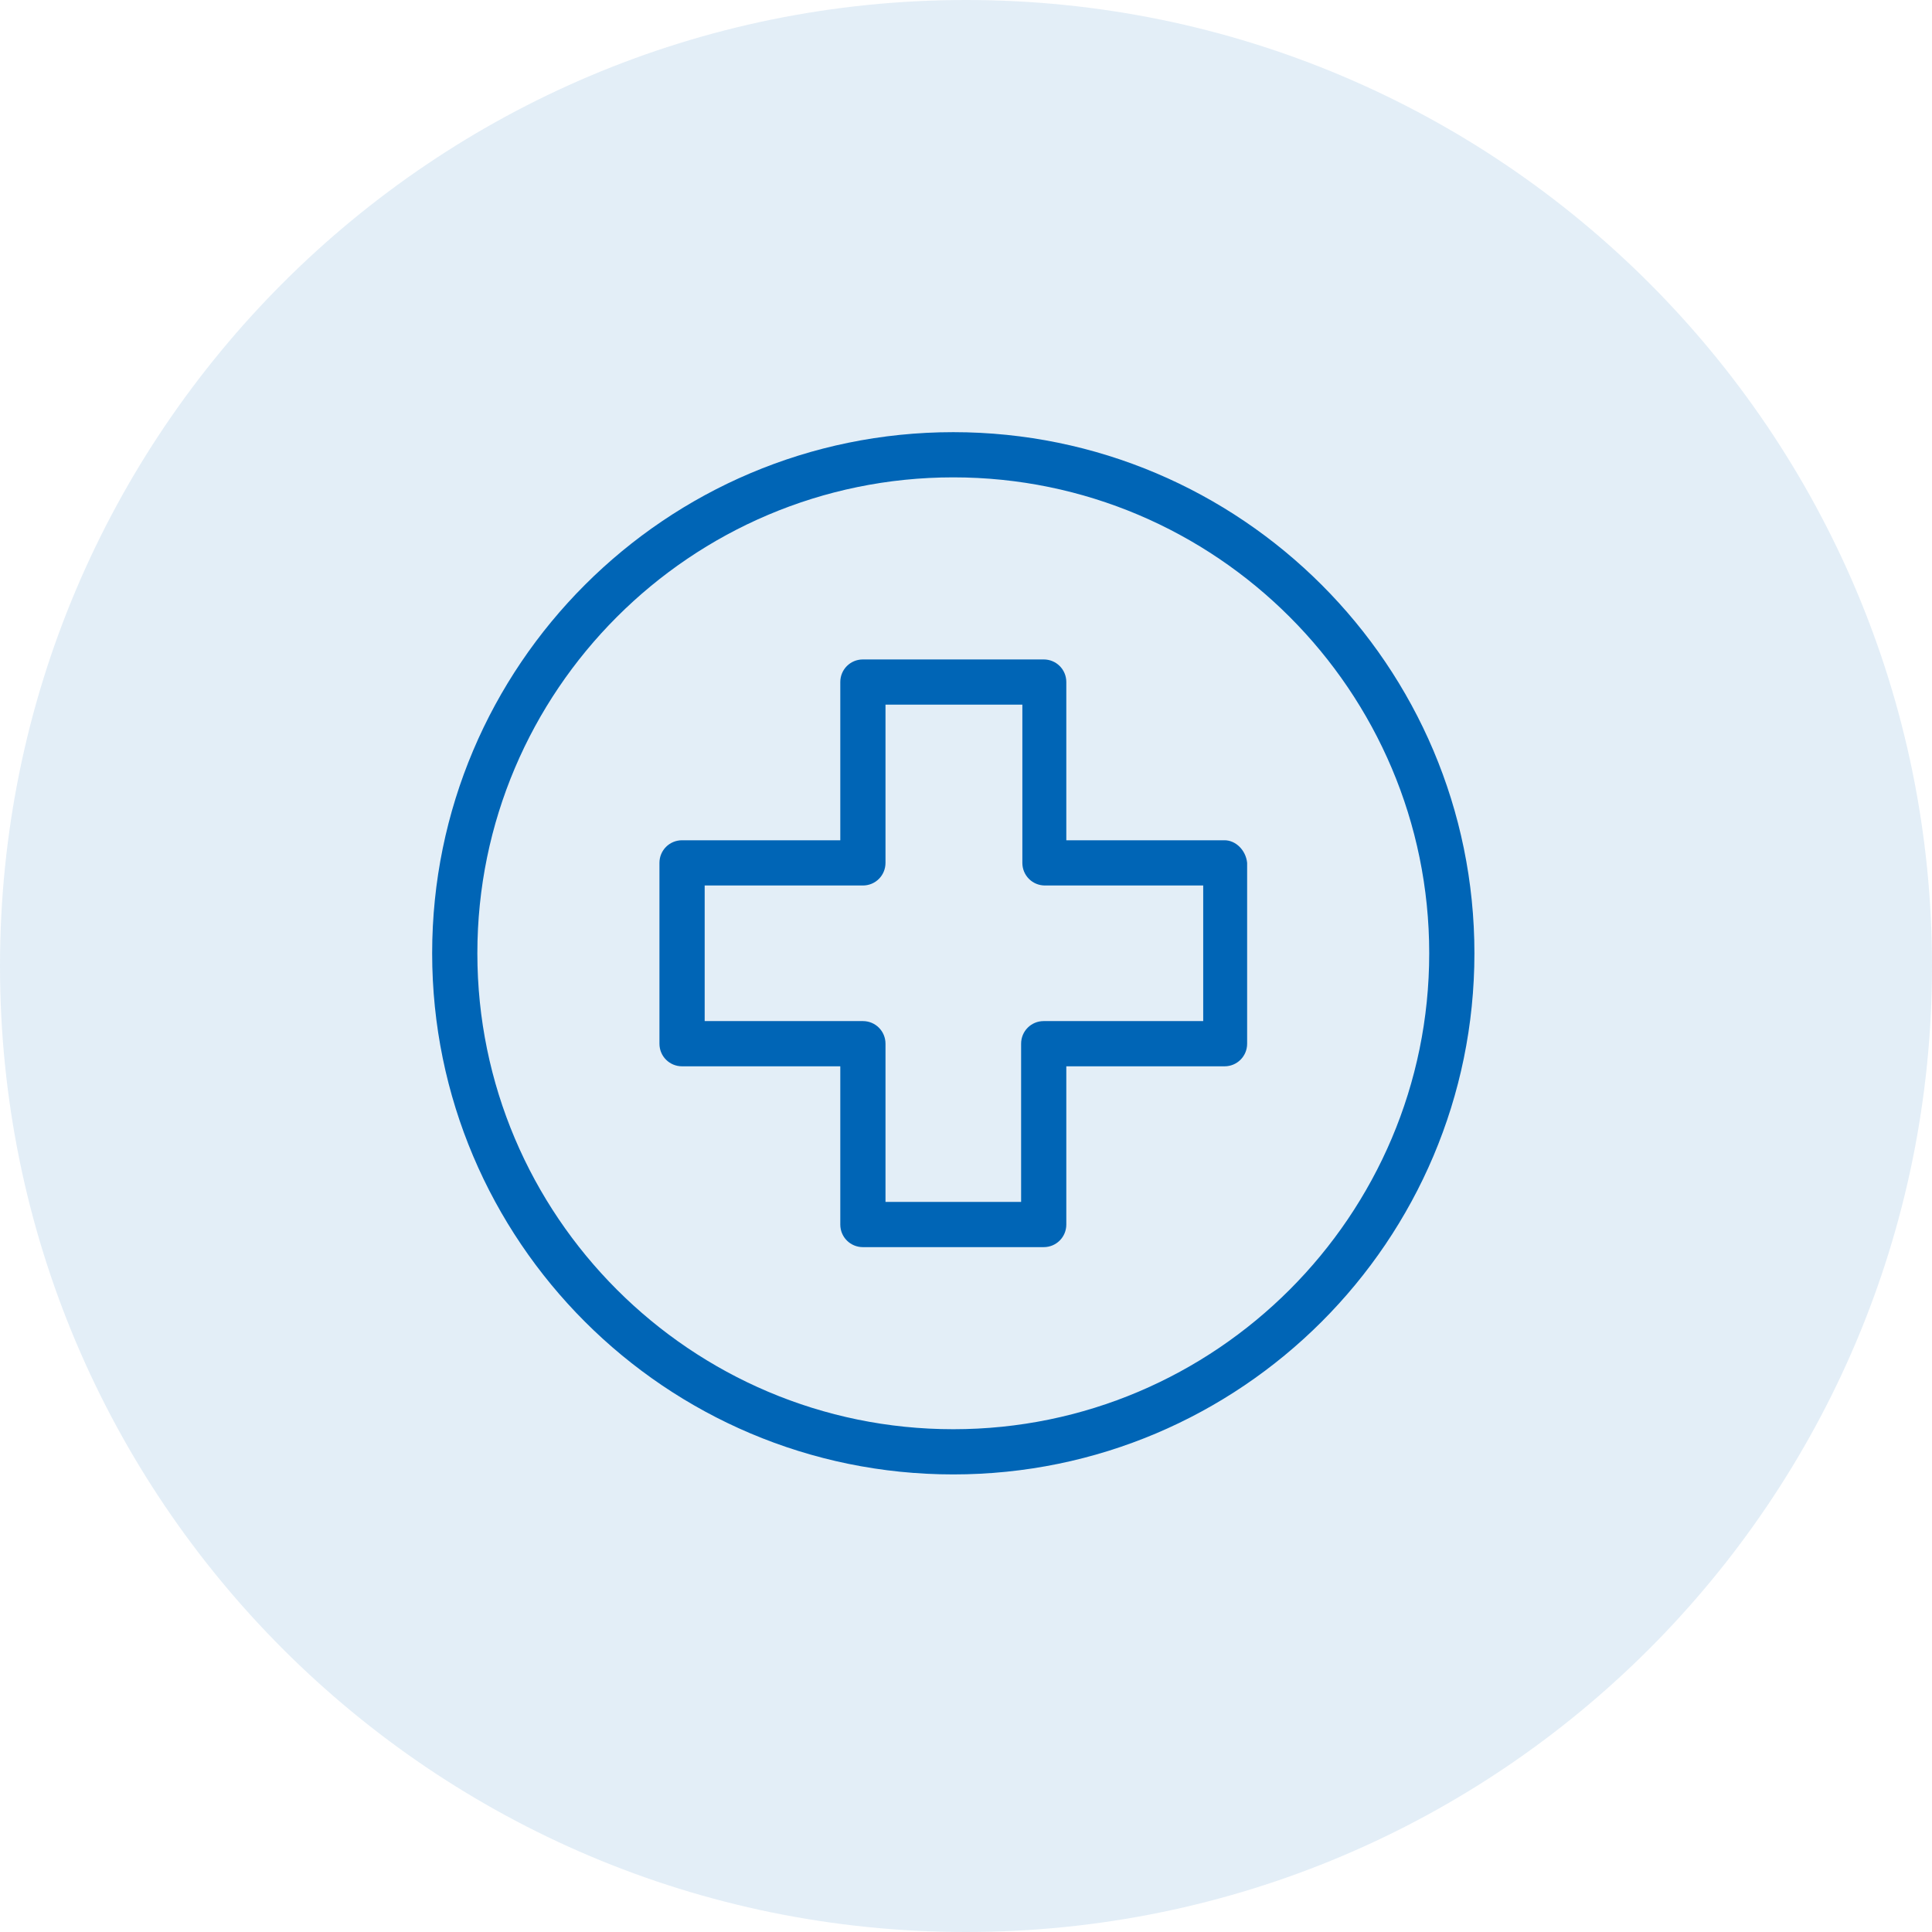
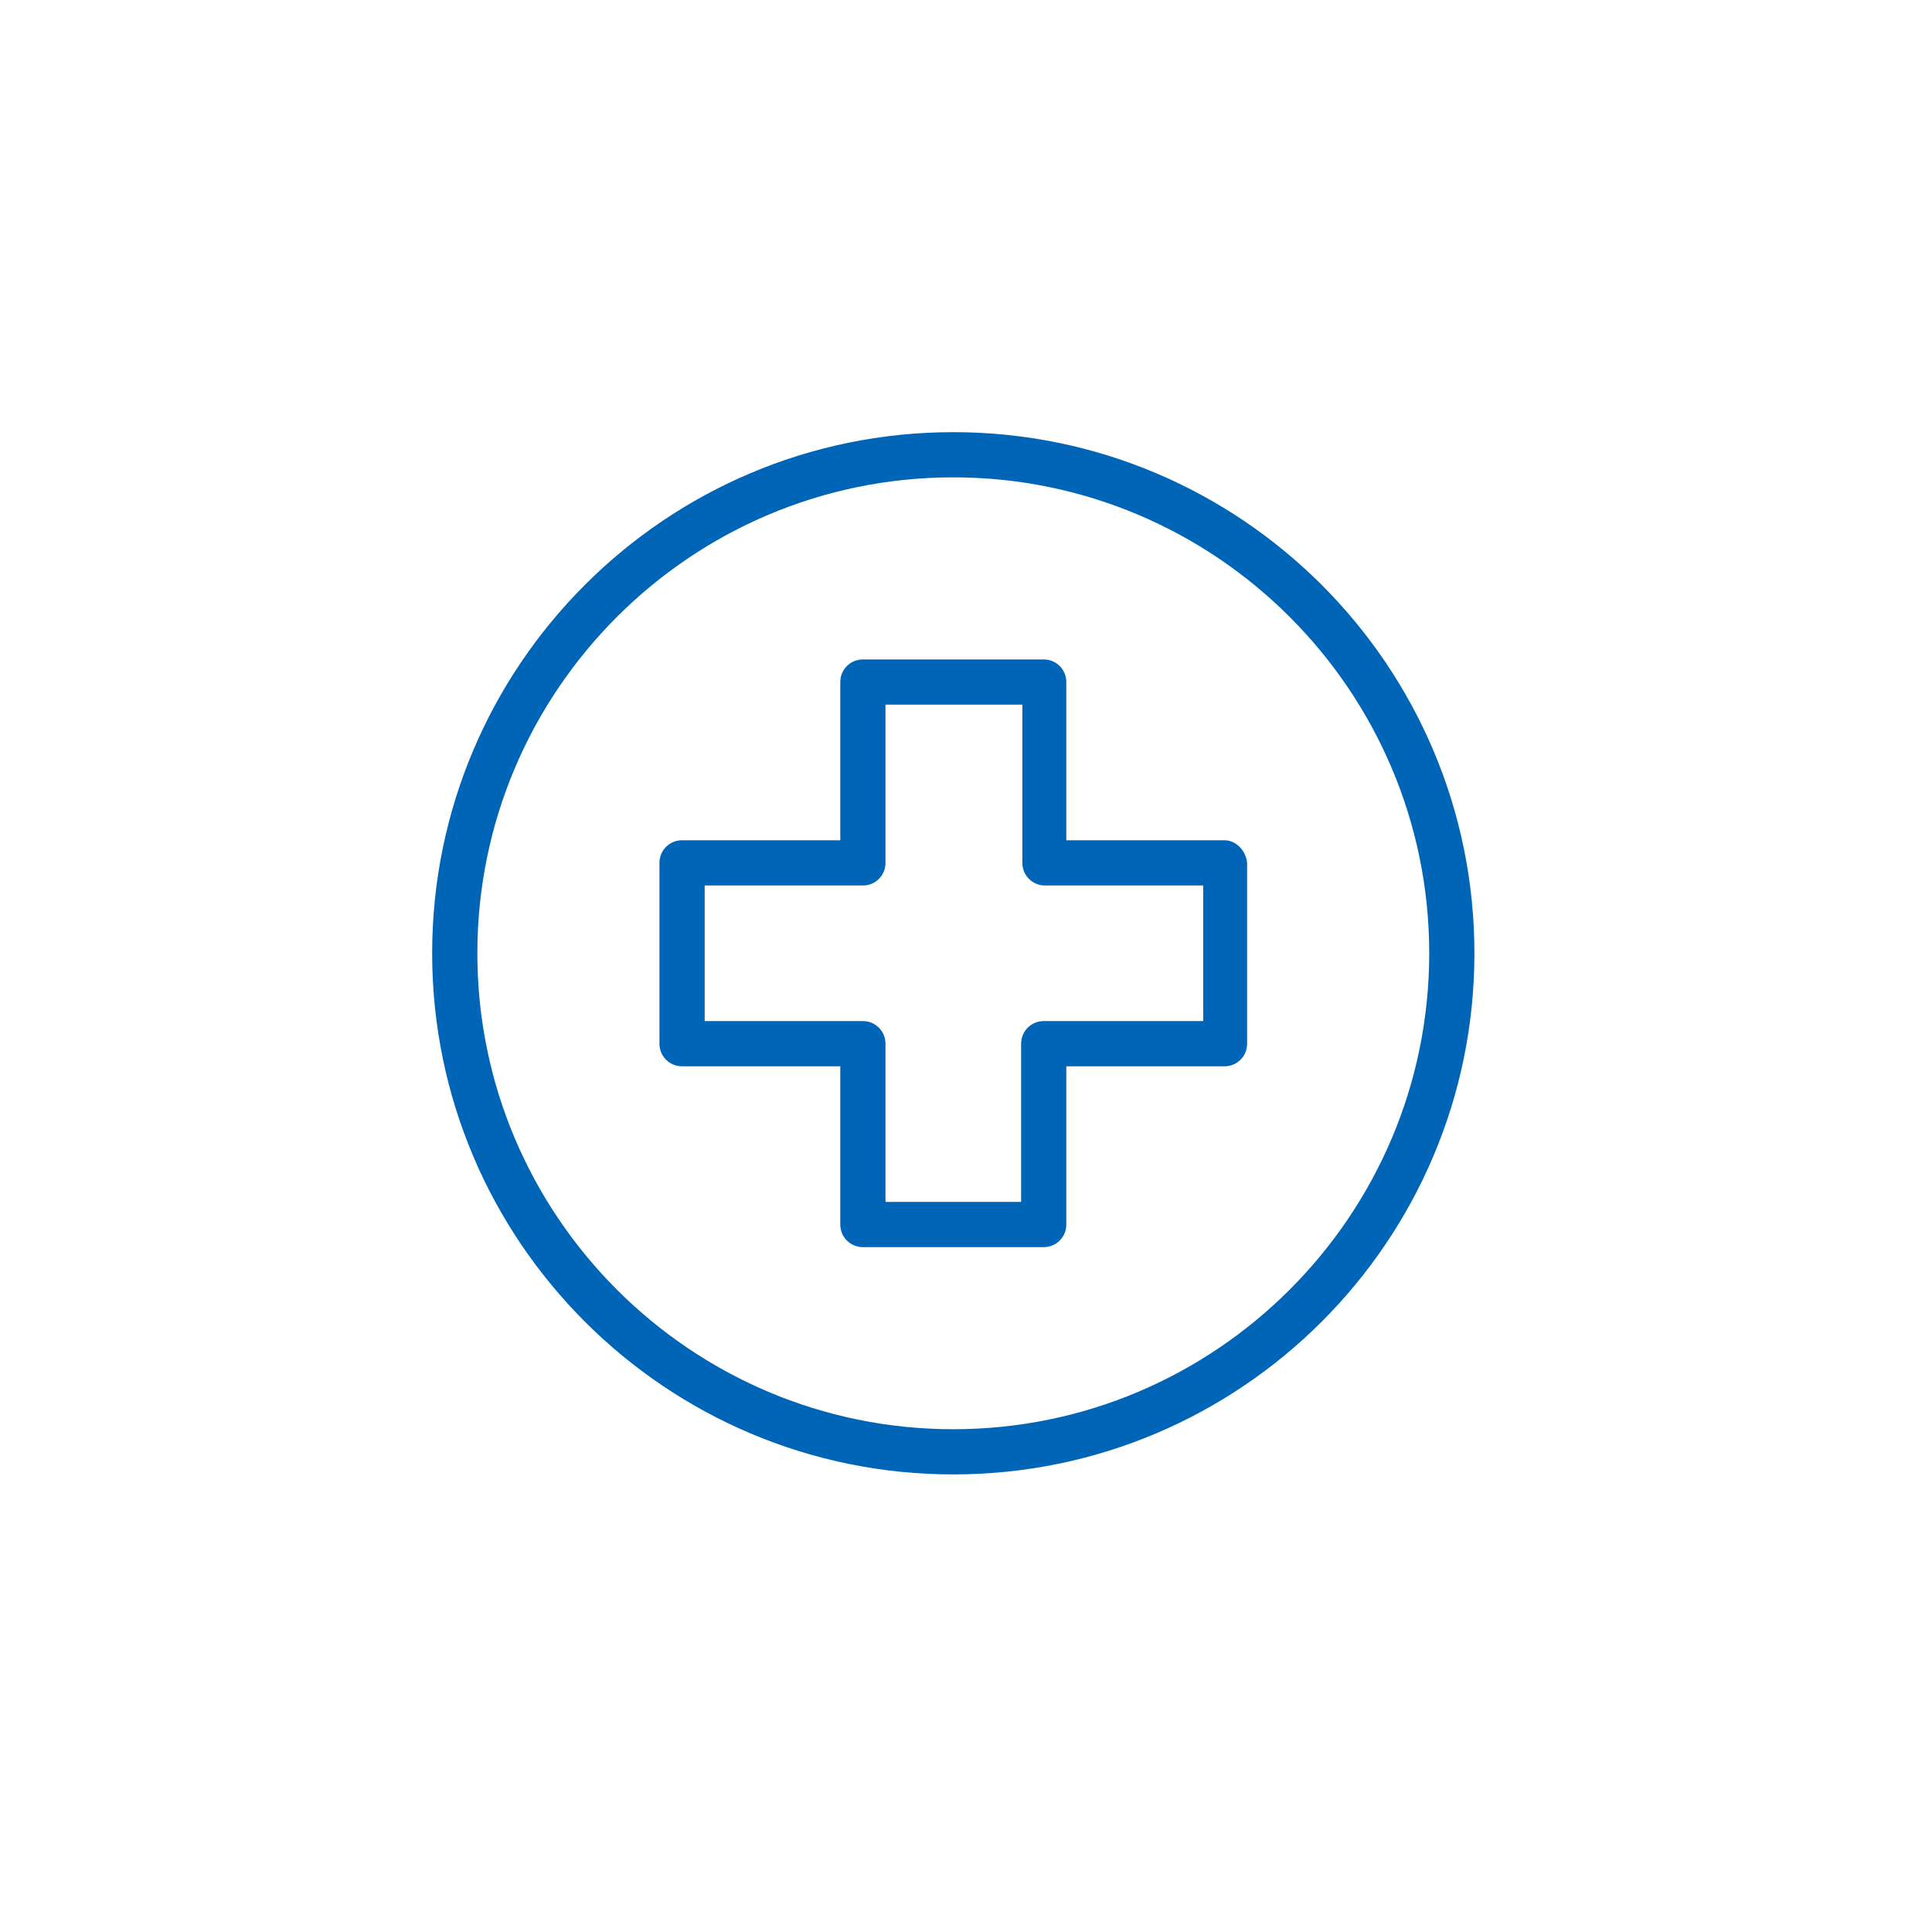
<svg xmlns="http://www.w3.org/2000/svg" width="76" height="76" viewBox="0 0 76 76" fill="none">
-   <path opacity="0.11" d="M38 76C58.987 76 76 58.987 76 38C76 17.013 58.987 0 38 0C17.013 0 0 17.013 0 38C0 58.987 17.013 76 38 76Z" fill="#0065B6" />
  <path d="M37.5 17C26.188 17 17 26.188 17 37.5C17 48.812 26.188 58 37.5 58C48.812 58 58 48.812 58 37.5C58 26.188 48.812 17 37.5 17ZM37.5 56.222C27.176 56.222 18.778 47.824 18.778 37.5C18.778 27.176 27.176 18.778 37.5 18.778C47.824 18.778 56.222 27.176 56.222 37.5C56.222 47.824 47.824 56.222 37.5 56.222Z" fill="#0065B6" />
  <path d="M48.17 33.054H41.946V26.83C41.946 26.336 41.551 25.941 41.057 25.941H33.944C33.45 25.941 33.055 26.336 33.055 26.83V33.054H26.831C26.337 33.054 25.941 33.449 25.941 33.943V41.057C25.941 41.551 26.337 41.946 26.831 41.946H33.055V48.17C33.055 48.664 33.45 49.059 33.944 49.059H41.057C41.551 49.059 41.946 48.664 41.946 48.17V41.946H48.17C48.664 41.946 49.059 41.551 49.059 41.057V33.943C49.01 33.449 48.615 33.054 48.17 33.054ZM47.331 40.167H47.281H41.057C40.563 40.167 40.168 40.563 40.168 41.057V47.281H34.833V41.057C34.833 40.563 34.438 40.167 33.944 40.167H27.72V34.833H33.944C34.438 34.833 34.833 34.437 34.833 33.943V27.719H40.217V33.943C40.217 34.437 40.612 34.833 41.106 34.833H47.331V40.167Z" fill="#0065B6" />
</svg>